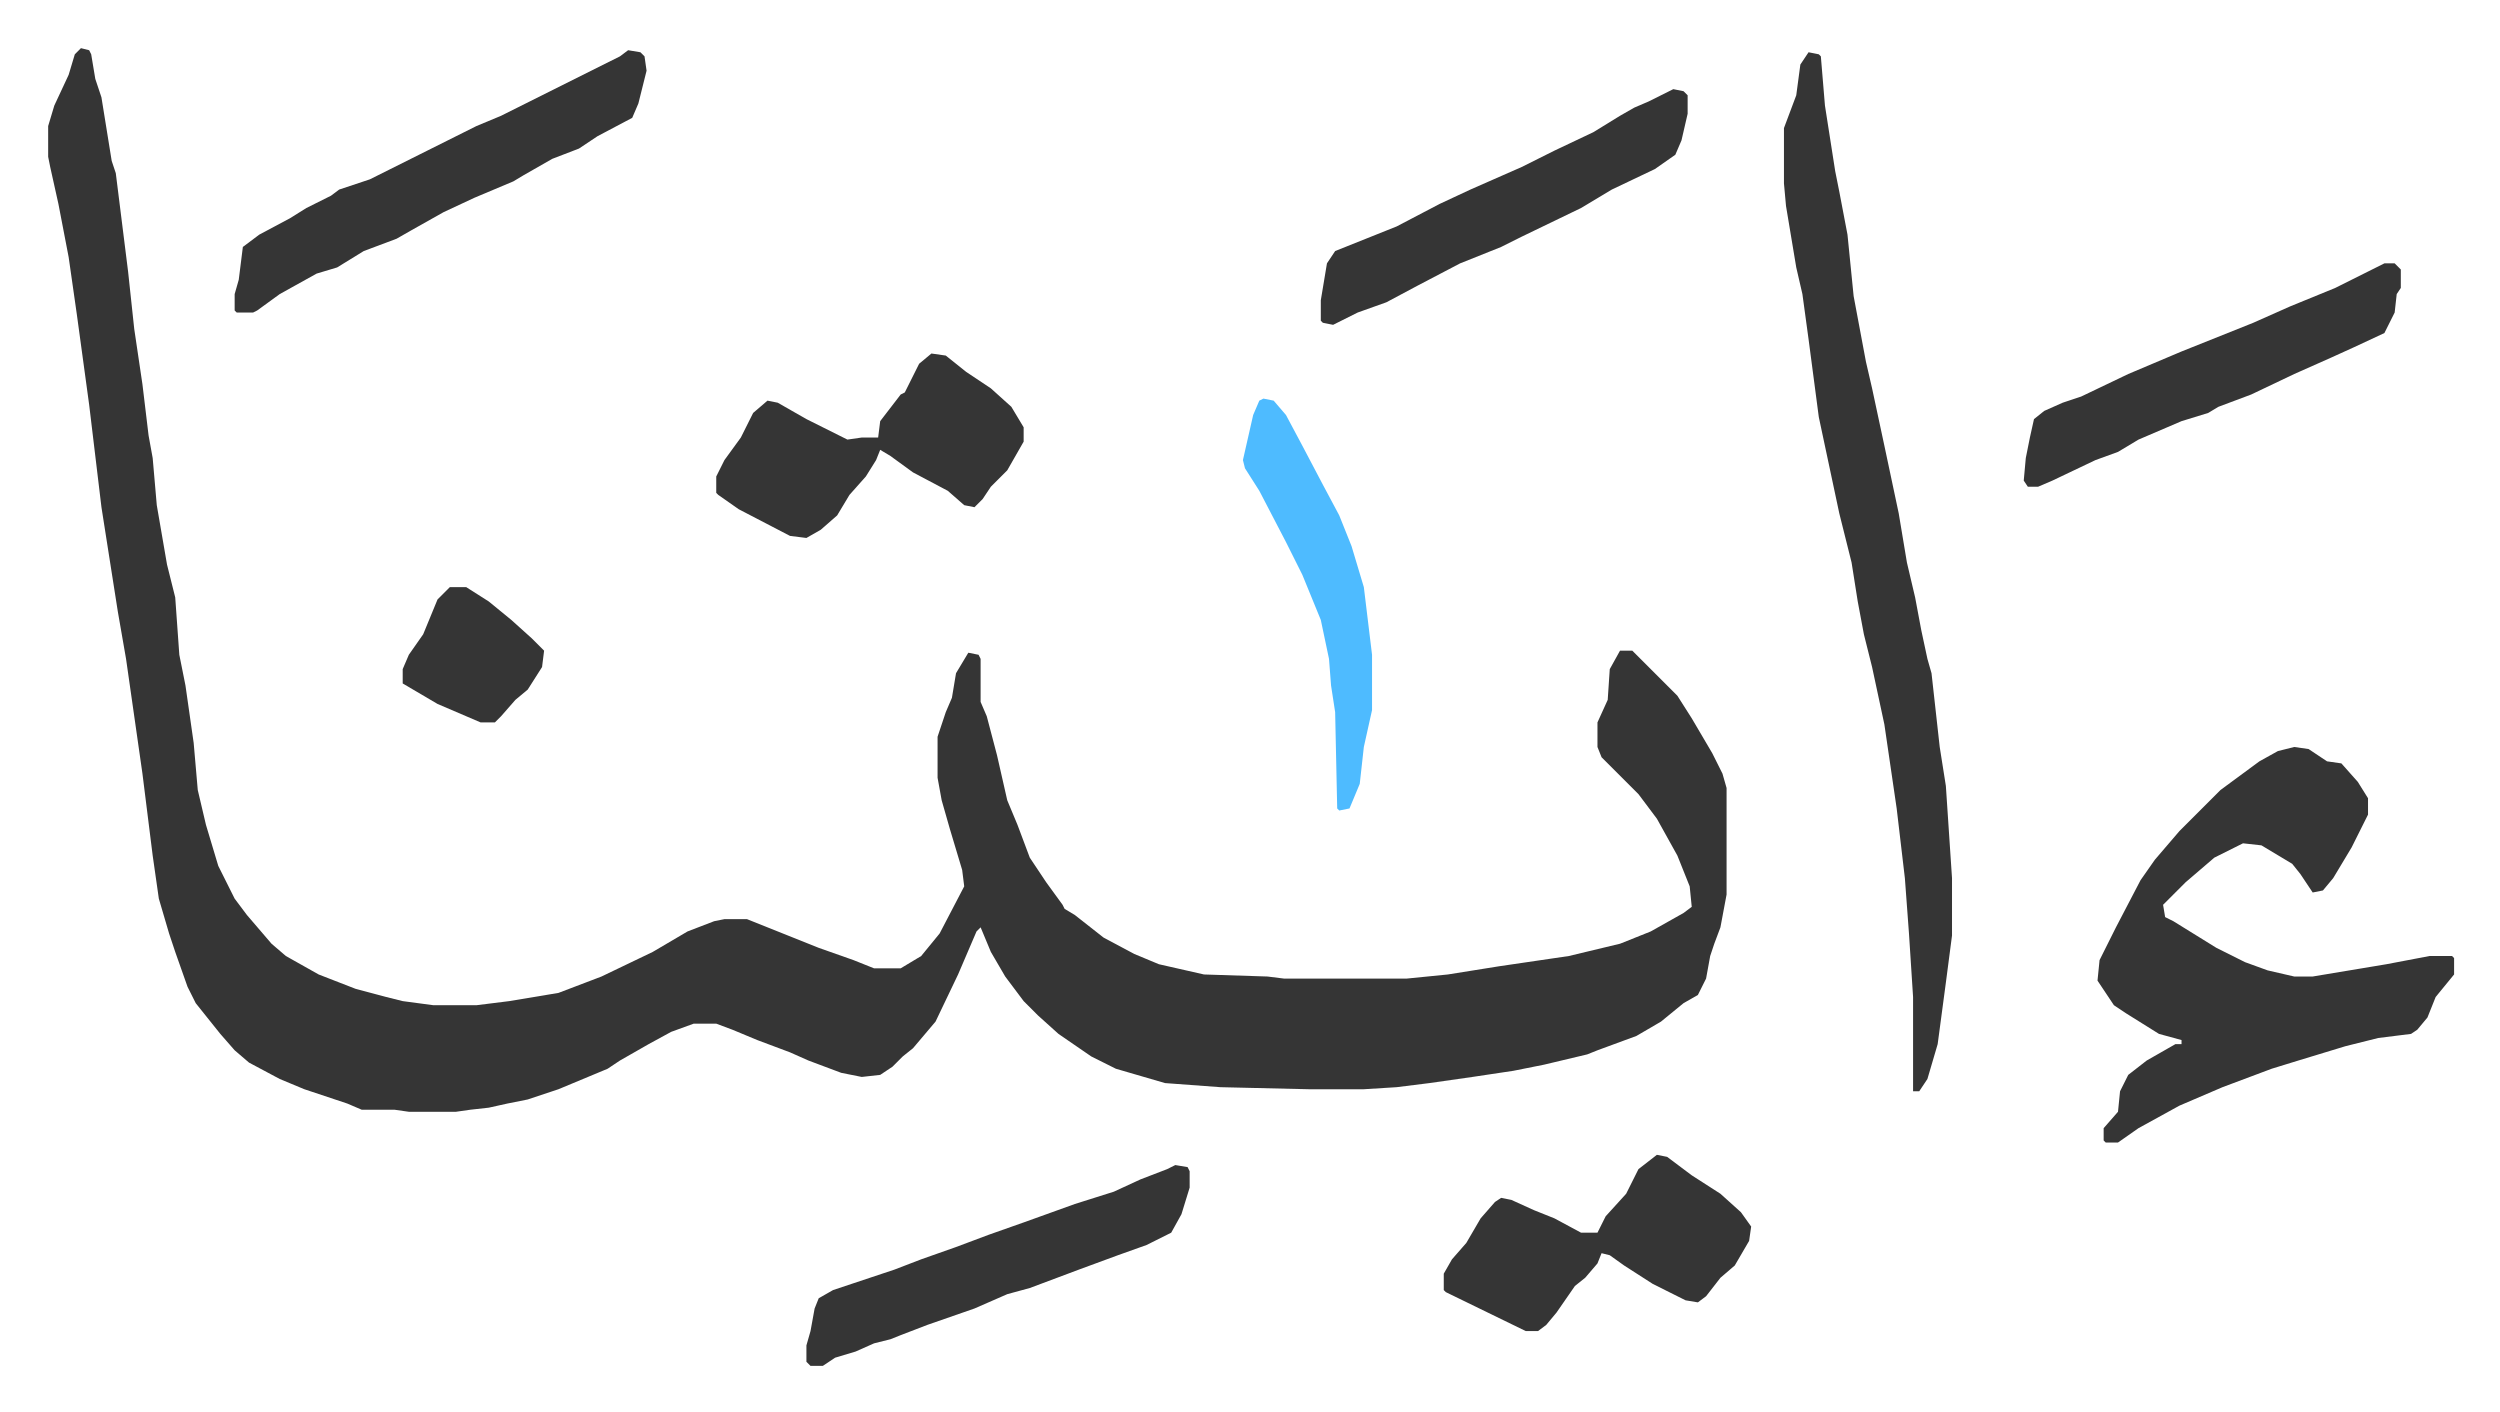
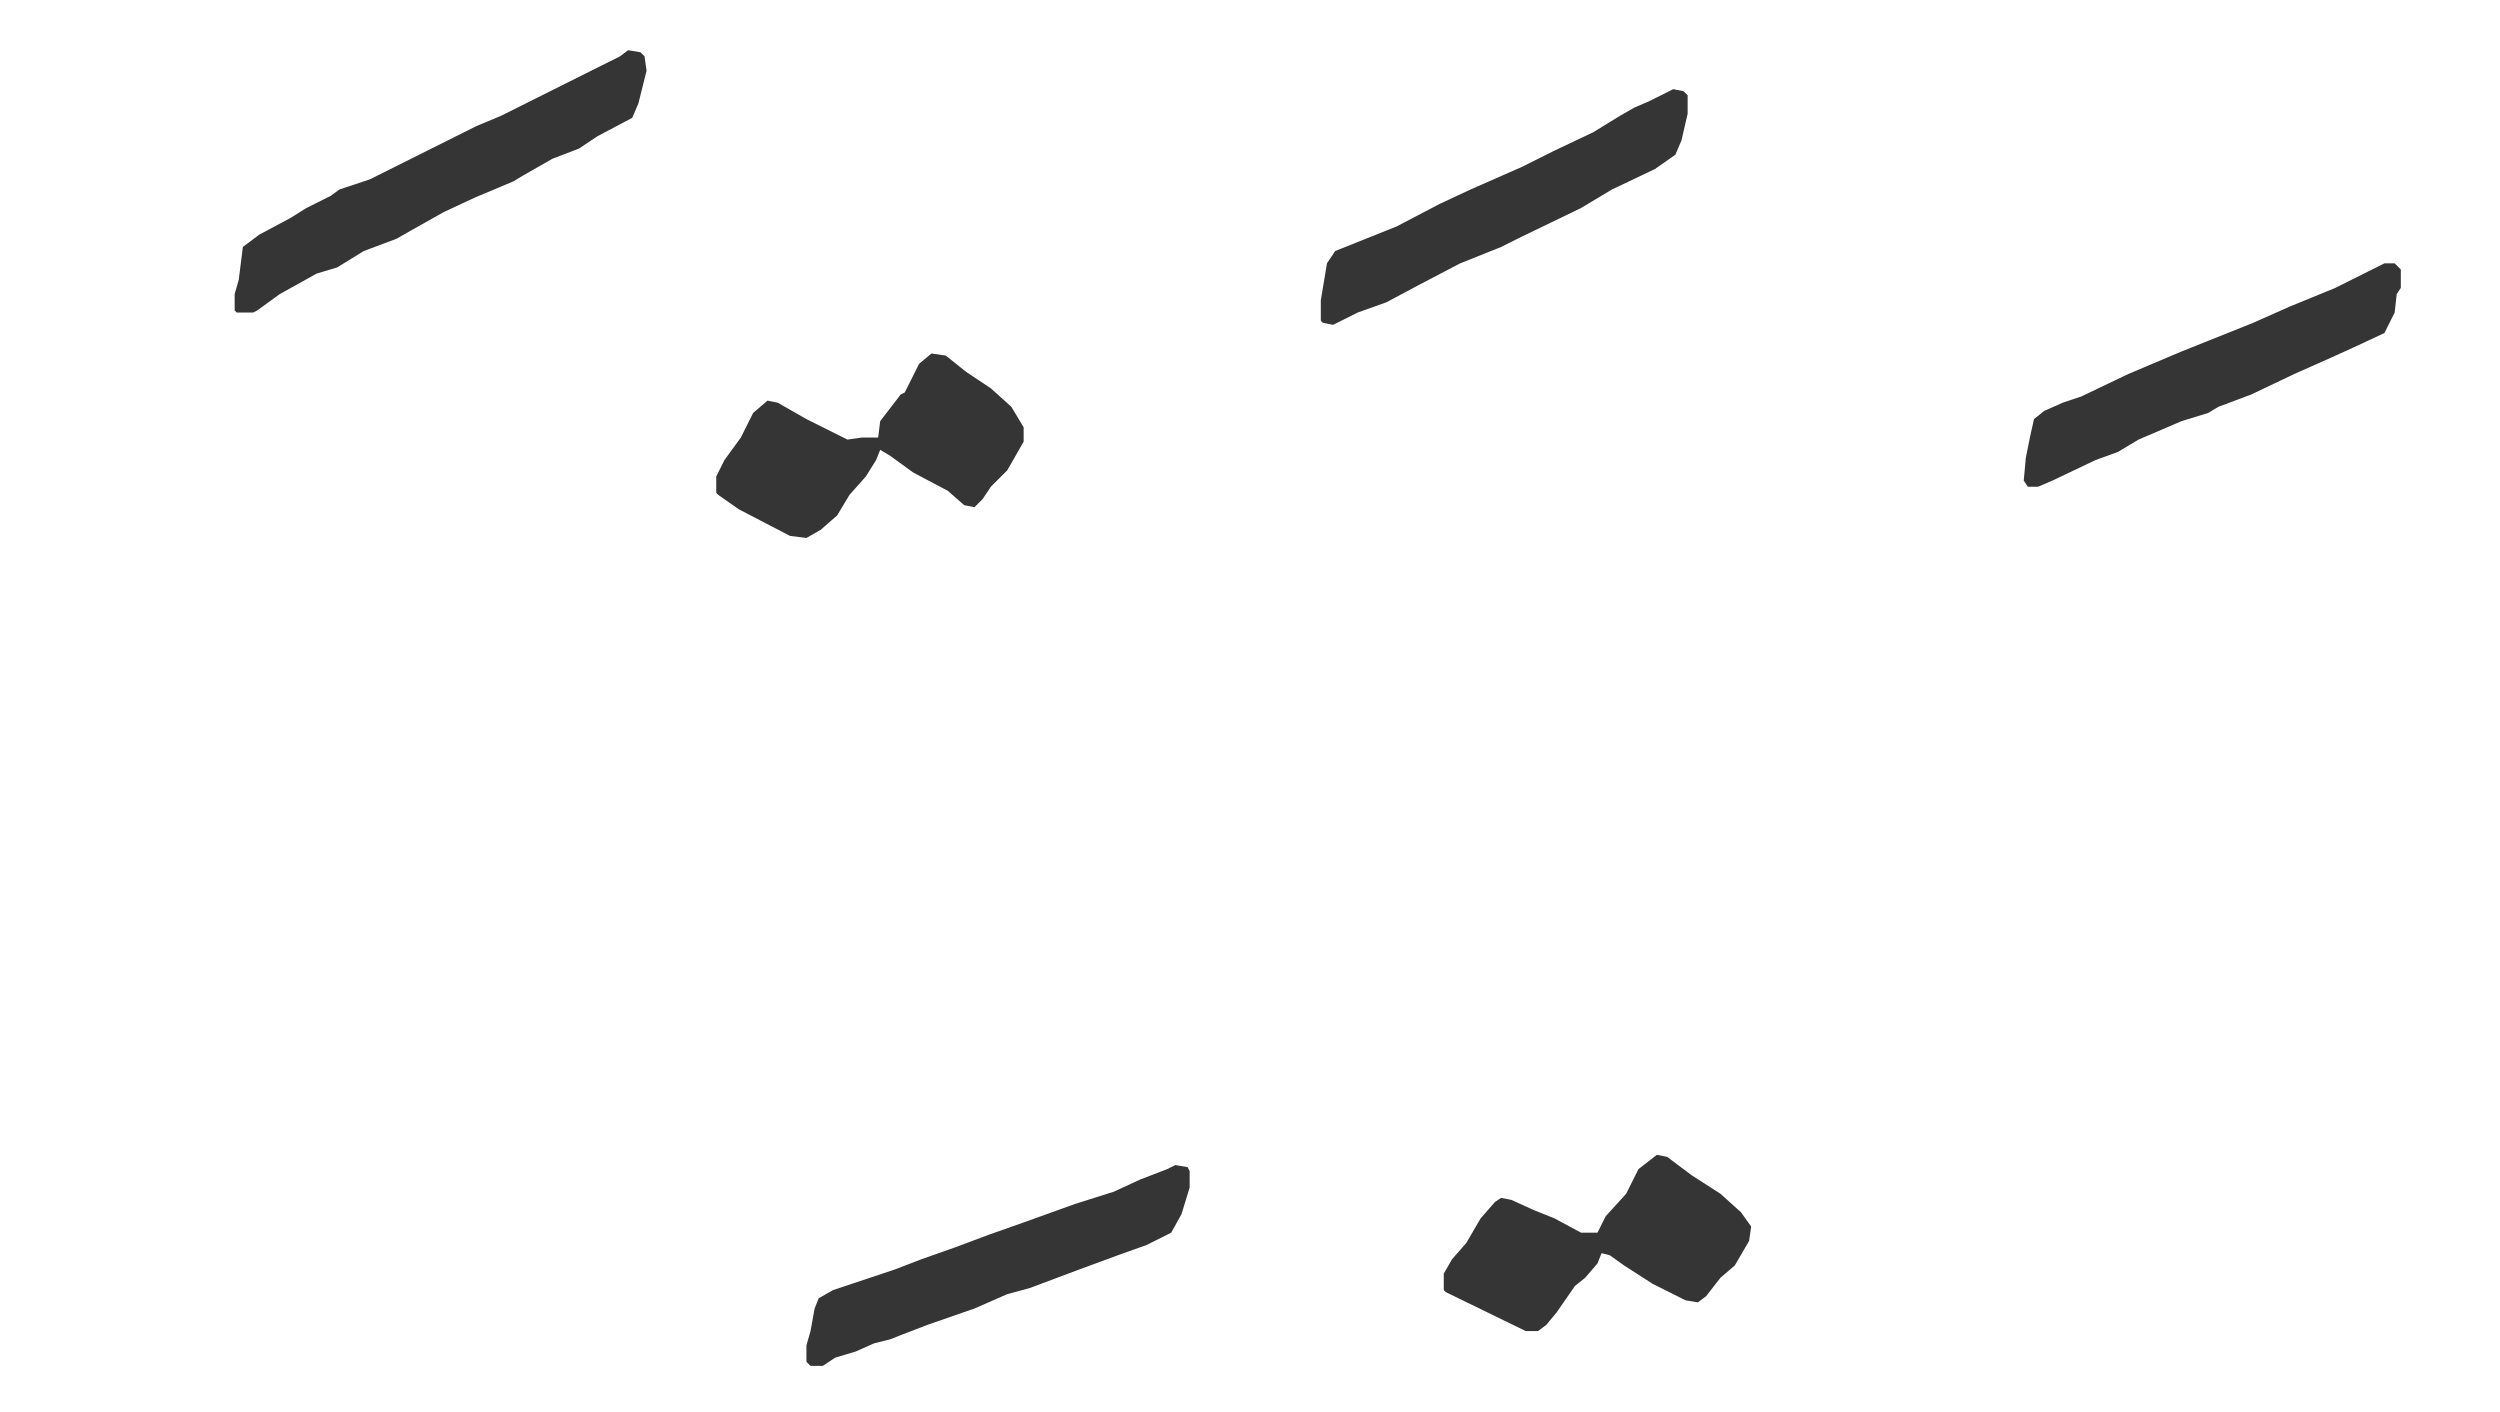
<svg xmlns="http://www.w3.org/2000/svg" viewBox="-23.5 439.5 1219.9 688.9">
-   <path fill="#353535" id="rule_normal" d="m16 463 4 1 1 2 2 12 3 9 5 31 2 6 6 48 3 28 4 27 3 25 2 11 2 23 5 29 4 16 2 28 3 15 4 28 2 23 4 17 6 20 8 16 6 8 12 14 7 6 16 9 18 7 15 4 8 2 15 2h21l16-2 24-4 21-8 25-12 17-10 13-5 5-1h11l35 14 17 6 10 4h13l10-6 9-11 12-23-1-8-6-20-4-14-2-11v-20l4-12 3-7 2-12 6-10 5 1 1 2v21l3 7 5 19 5 22 5 12 6 16 8 12 8 11 1 2 5 3 14 11 15 8 12 5 22 5 31 1 8 1h60l20-2 25-4 34-5 25-6 15-6 16-9 4-3-1-10-6-15-10-18-9-12-18-18-2-5v-12l5-11 1-15 5-9h6l22 22 7 11 10 17 5 10 2 7v52l-3 16-3 8-2 6-2 11-4 8-7 4-11 9-12 7-19 7-5 2-21 5-15 3-20 3-21 3-16 2-16 1h-27l-43-1-27-2-24-7-12-6-16-11-10-9-7-7-9-12-7-12-5-12-2 2-9 21-11 23-11 13-5 4-5 5-6 4-9 1-10-2-16-6-9-4-16-6-12-5-8-3h-11l-11 4-11 6-14 8-6 4-24 10-15 5-10 2-9 2-9 1-7 1h-23l-7-1h-16l-7-3-21-7-12-5-15-8-7-6-7-8-12-15-4-8-6-17-3-9-5-17-3-21-5-40-8-56-4-23-8-51-6-50-6-44-4-28-5-26-4-18-1-5v-15l3-10 7-15 3-10zm1080 341 7 1 9 6 7 1 8 9 5 8v8l-8 16-9 15-5 6-5 1-6-9-4-5-5-3-10-6-9-1-14 7-14 12-11 11 1 6 4 2 21 13 14 7 11 4 13 3h9l36-6 21-4h11l1 1v8l-9 11-4 10-5 6-3 2-16 2-16 4-23 7-13 4-24 9-21 9-20 11-10 7h-6l-1-1v-6l7-8 1-10 4-8 9-7 14-8h3v-2l-11-3-16-10-6-4-8-12 1-10 8-16 12-23 7-10 12-14 20-20 19-14 9-5zM859 465l5 1 1 1 2 24 5 32 2 10 4 21 3 30 6 32 3 13 6 28 7 33 4 24 4 17 3 16 3 14 2 7 4 36 3 19 3 45v28l-3 23-4 30-5 17-4 6h-3v-46l-2-31-2-27-4-34-6-41-6-28-4-16-3-16-3-19-6-24-10-47-5-38-3-22-3-13-5-30-1-11v-27l6-16 2-15z" />
  <path fill="#353535" id="rule_normal" d="m283 464 6 1 2 2 1 7-4 16-3 7-17 9-9 6-13 5-14 8-5 3-19 8-15 7-16 9-7 4-16 6-13 8-10 3-18 10-11 8-2 1h-8l-1-1v-8l2-7 2-16 8-6 15-8 8-5 12-6 4-3 15-5 16-8 22-11 14-7 12-5 30-15 14-7 14-7zm148 148 7 1 10 8 12 8 10 9 6 10v7l-8 14-8 8-4 6-4 4-5-1-8-7-17-9-11-8-5-3-2 5-5 8-8 9-6 10-8 7-7 4-8-1-25-13-10-7-1-1v-8l4-8 8-11 6-12 7-6 5 1 14 8 16 8 4 2 7-1h8l1-8 10-13 2-1 7-14zm354 391 5 1 12 9 14 9 10 9 5 7-1 7-7 12-7 6-7 9-4 3-6-1-16-8-14-9-7-5-4-1-2 5-6 7-5 4-9 13-5 6-4 3h-6l-39-19-1-1v-8l4-7 7-8 7-12 7-8 3-2 5 1 11 5 10 4 13 7h8l4-8 10-11 6-12zm355-435h5l3 3v9l-2 3-1 9-5 10-15 7-11 5-9 4-9 4-21 10-16 6-5 3-13 4-21 9-10 6-11 4-21 10-7 3h-5l-2-3 1-11 2-10 2-9 5-4 9-4 9-3 23-11 26-11 35-14 18-8 22-9 16-8zm-347-85 5 1 2 2v9l-3 13-3 7-10 7-21 10-15 9-29 14-10 5-20 8-21 11-15 8-14 5-12 6-5-1-1-1v-10l3-18 4-6 15-6 15-6 21-11 15-7 25-11 16-8 19-9 13-8 7-4 7-3zm-243 525 6 1 1 2v8l-4 13-5 9-12 6-14 5-19 7-24 9-11 3-16 7-23 8-13 5-5 2-8 2-9 4-10 3-6 4h-6l-2-2v-8l2-7 2-11 2-5 7-4 30-10 13-5 17-6 16-6 17-6 25-9 19-6 13-6 13-5z" />
-   <path fill="#4ebbff" id="rule_madd_normal_2_vowels" d="m593 634 5 1 6 7 8 15 10 19 8 15 6 15 6 20 4 33v27l-4 18-2 18-5 12-5 1-1-1-1-47-2-13-1-13-4-19-9-22-8-16-13-25-7-11-1-4 5-22 3-7z" />
-   <path fill="#353535" id="rule_normal" d="M196 726h8l11 7 11 9 10 9 6 6-1 8-7 11-6 5-7 8-3 3h-7l-21-9-17-10v-7l3-7 7-10 7-17z" />
</svg>